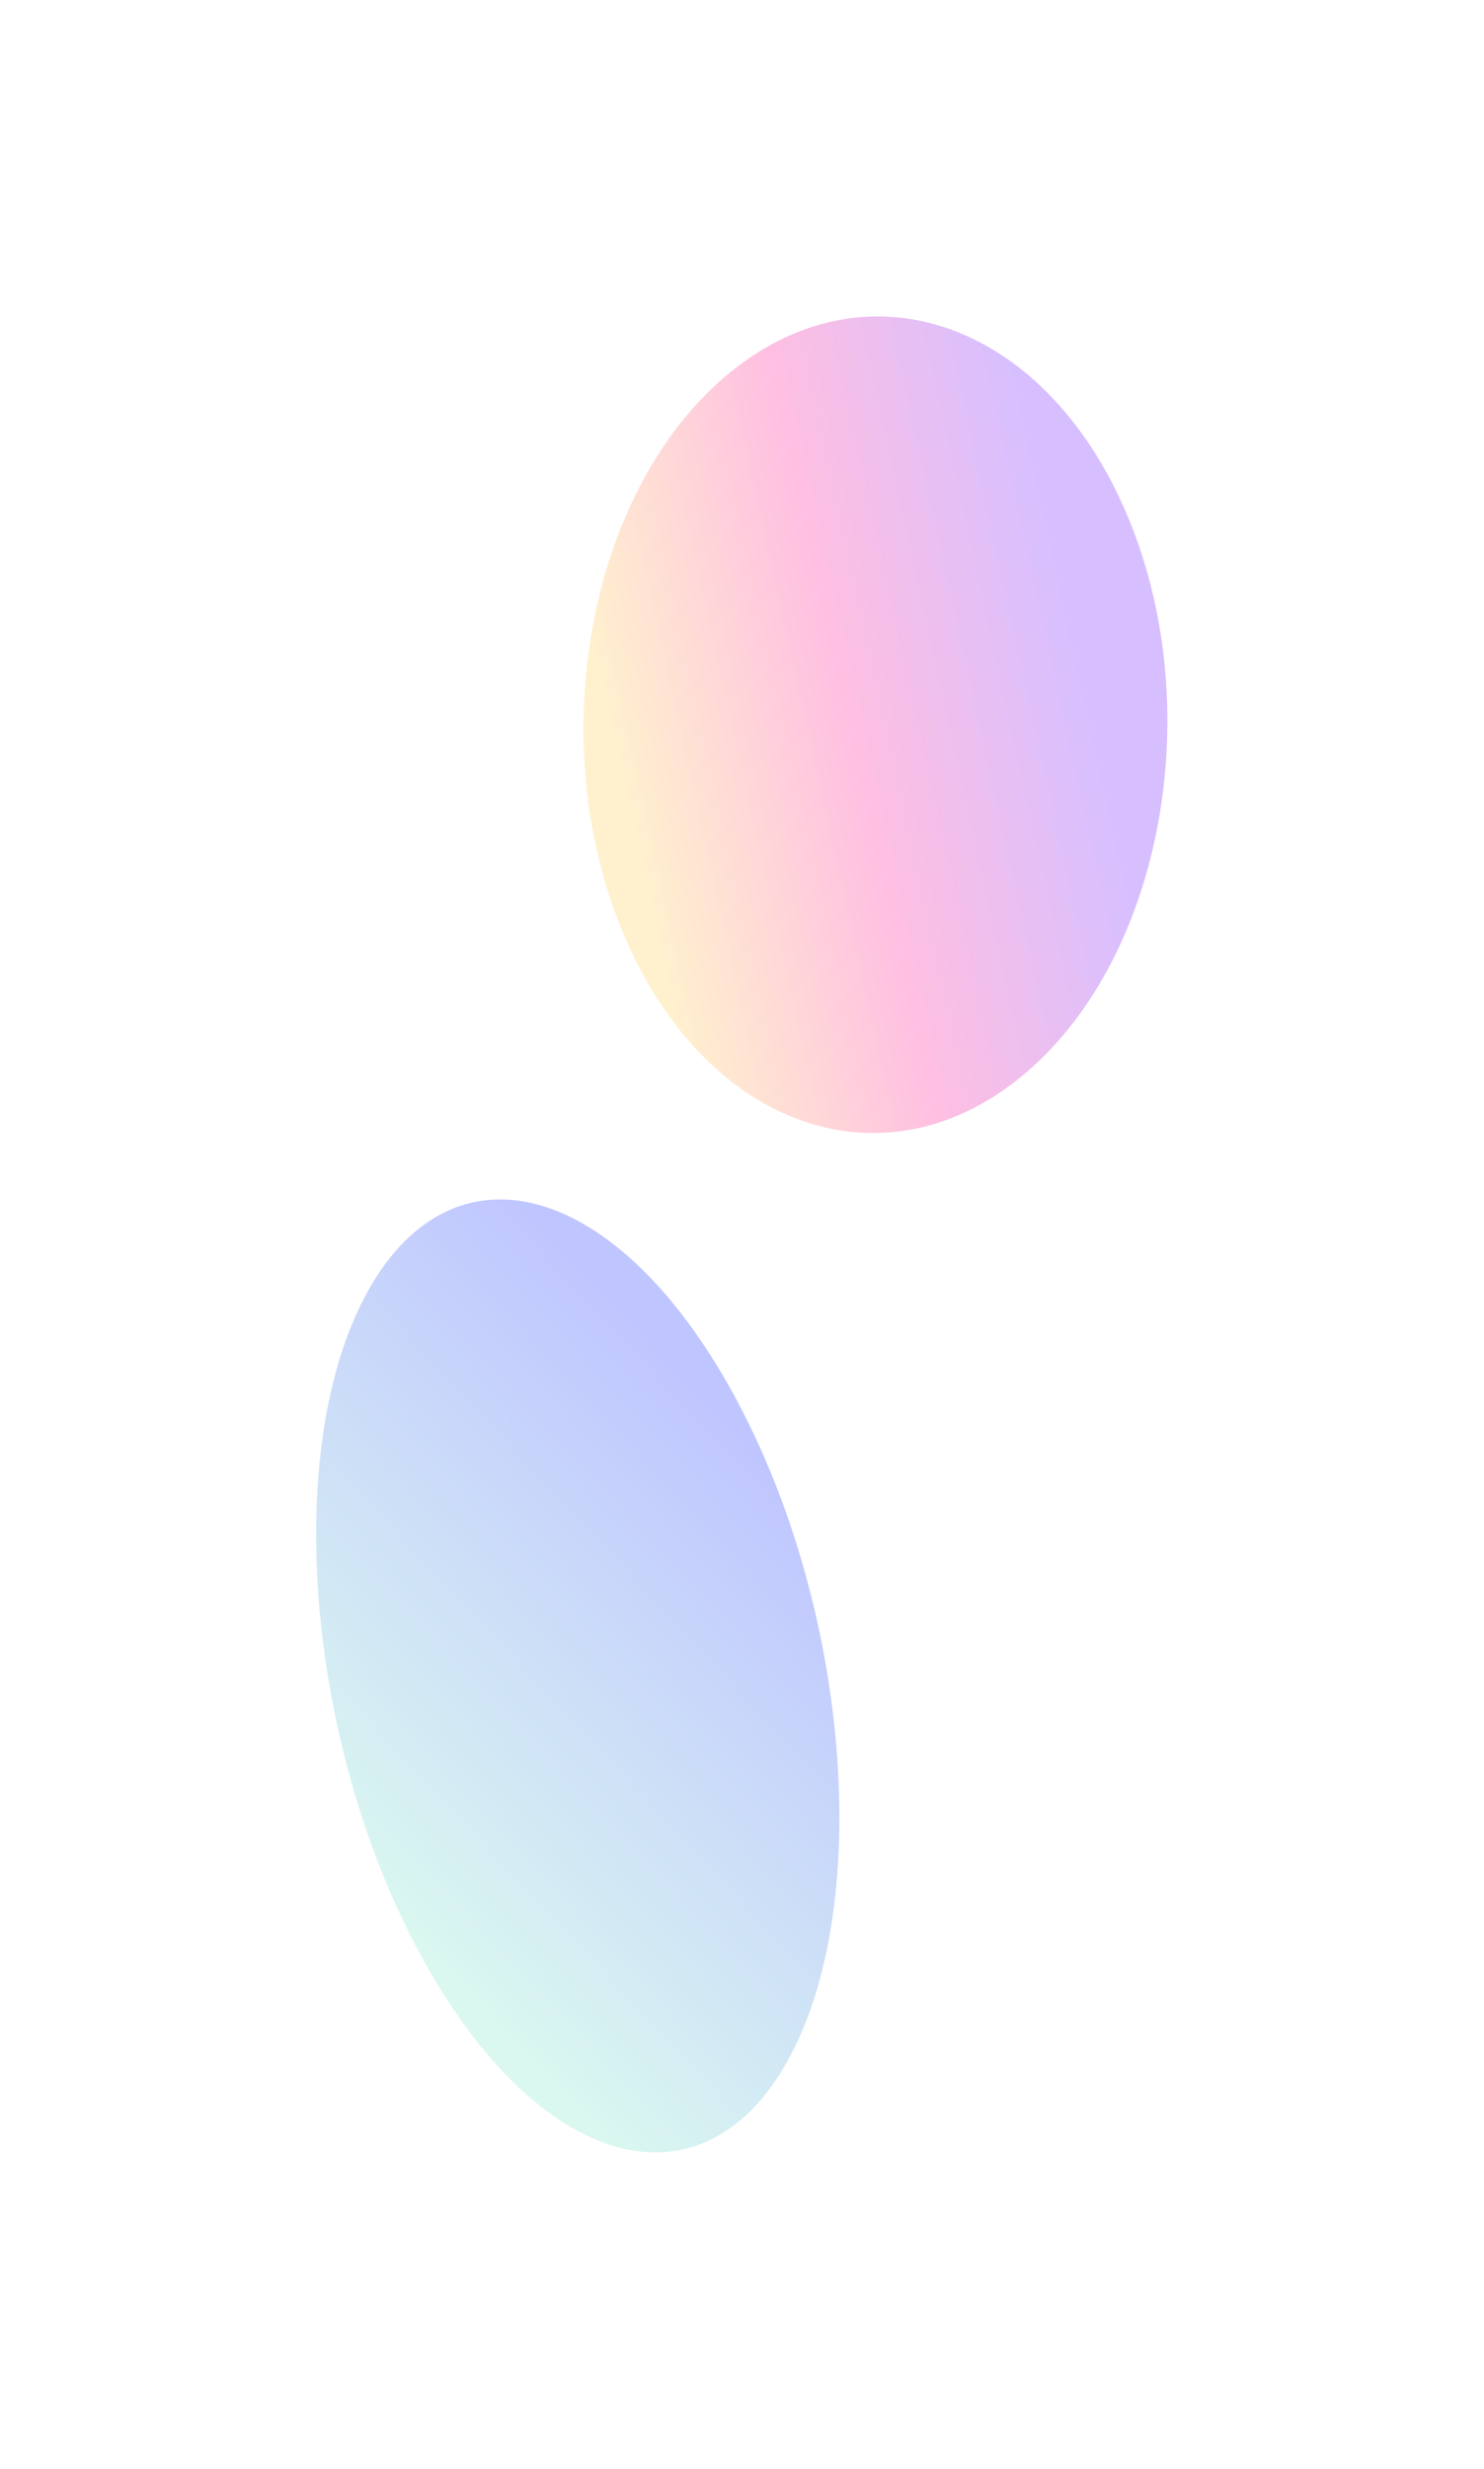
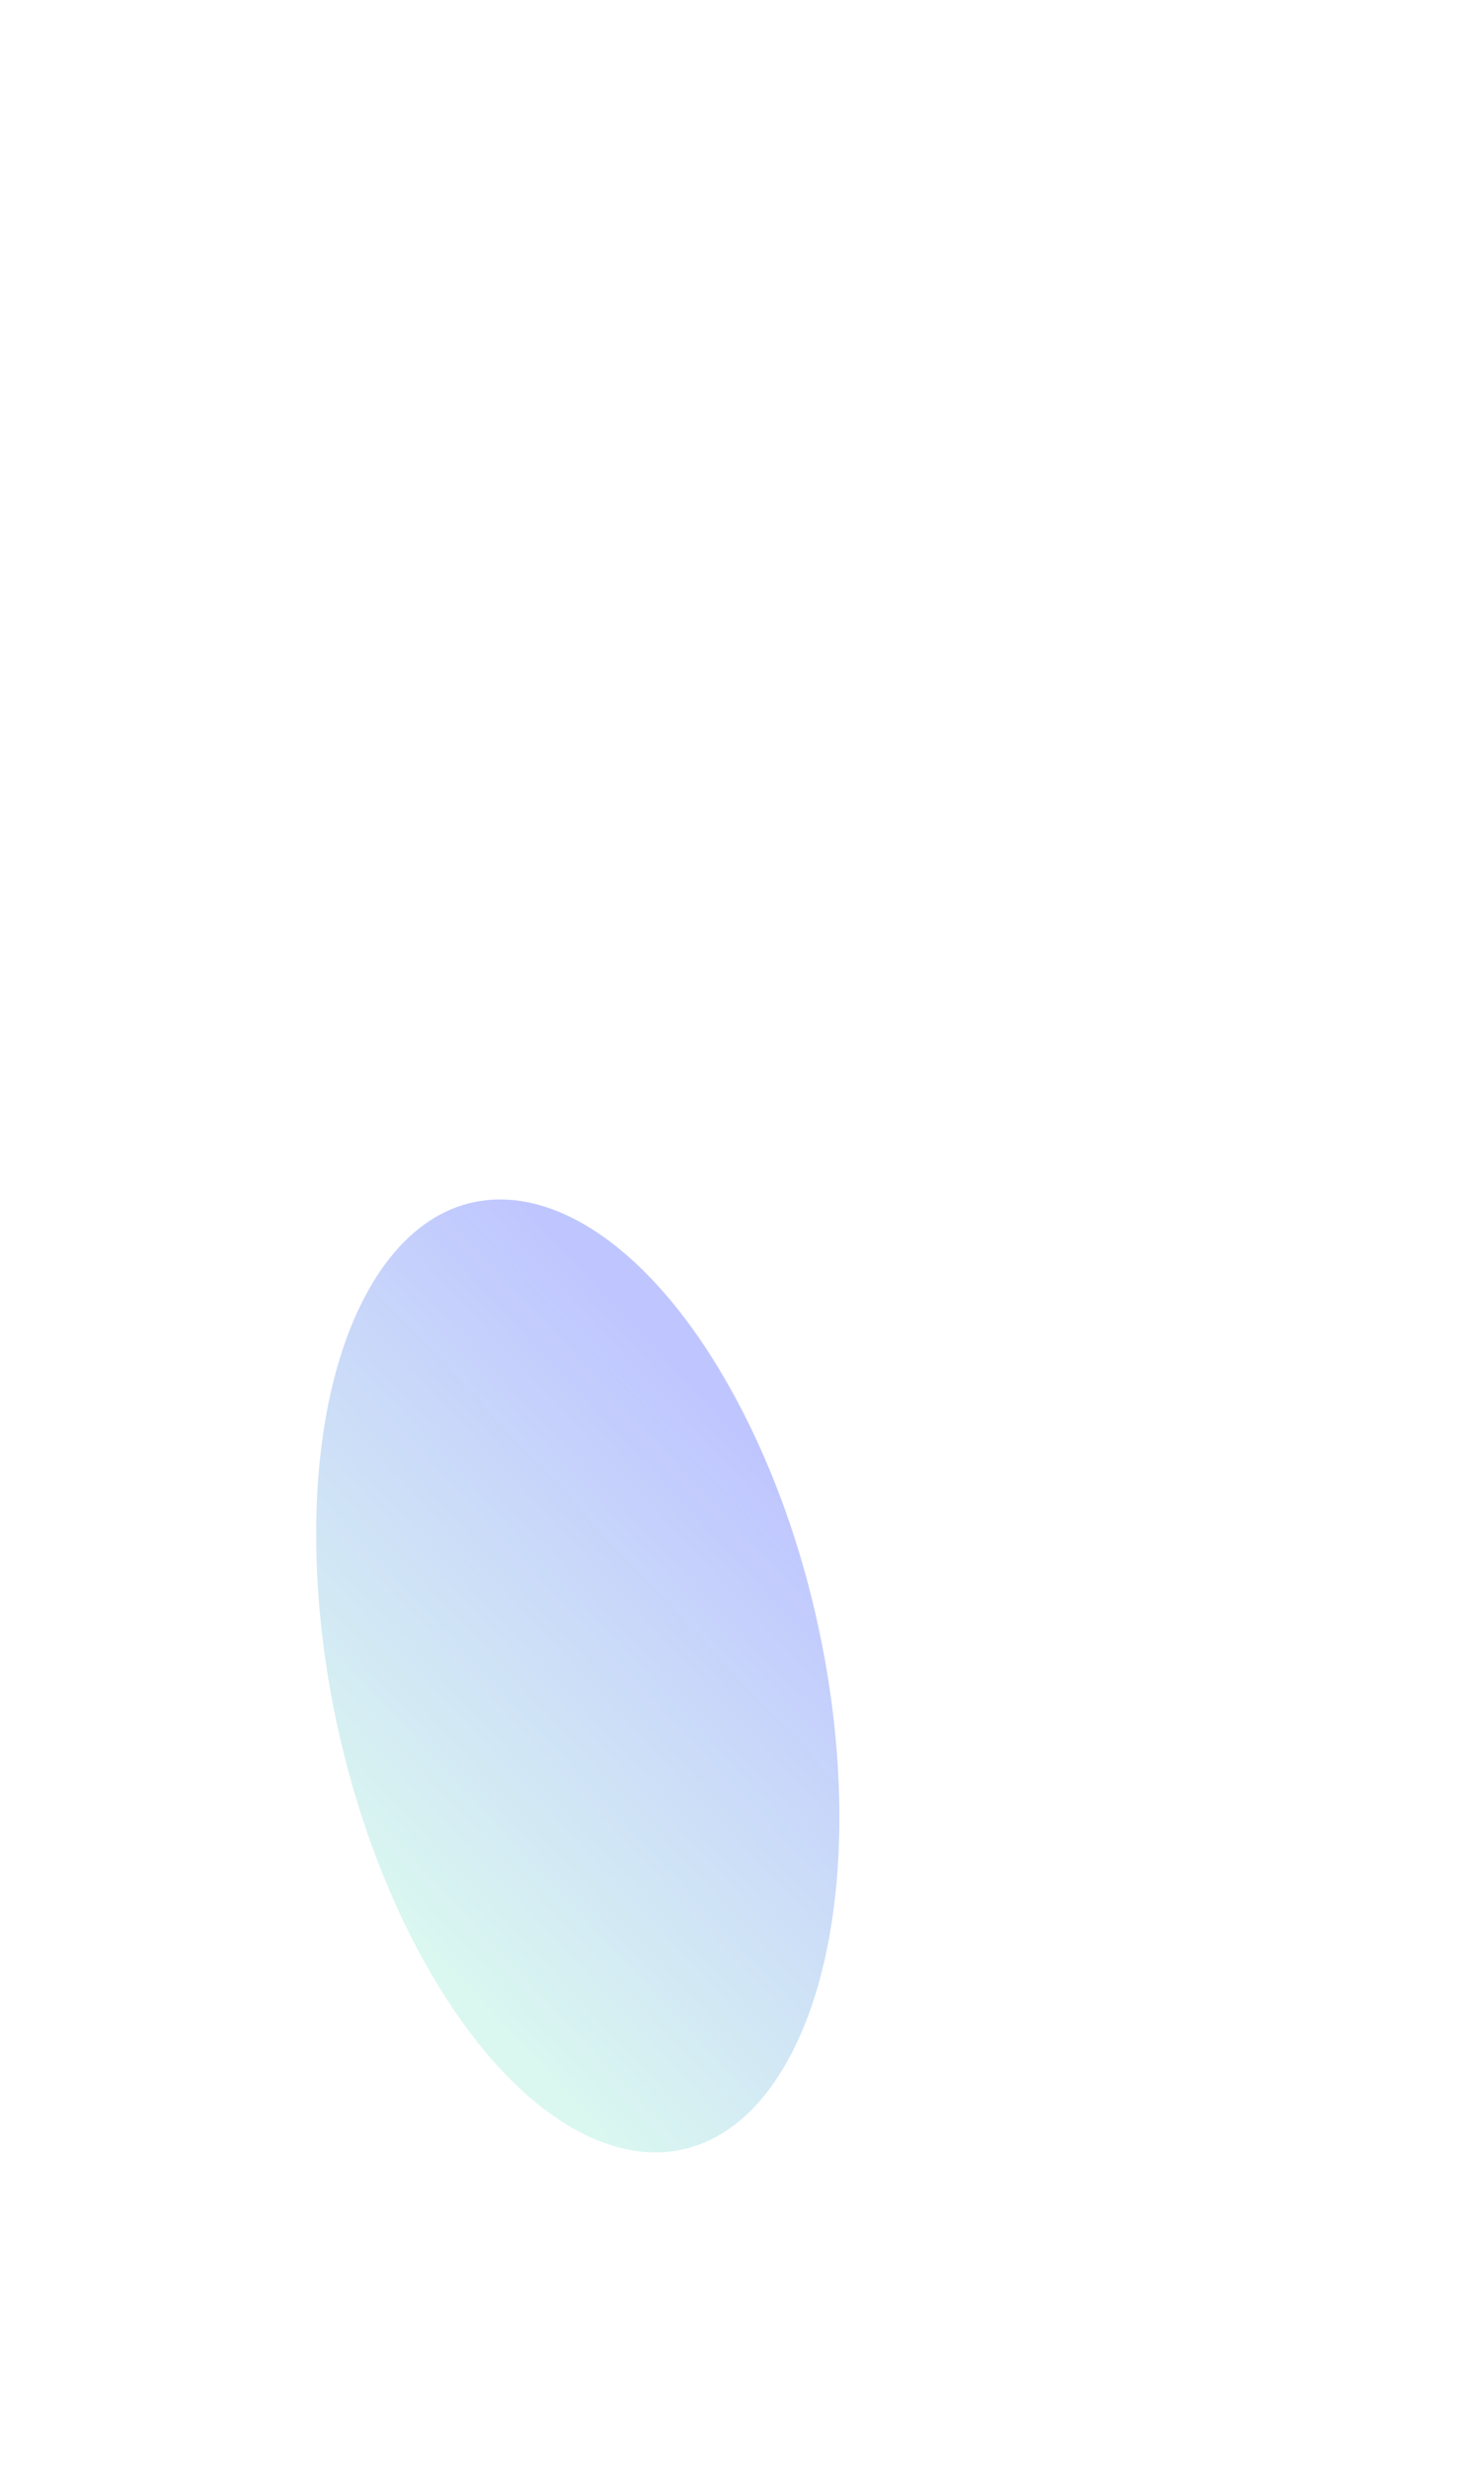
<svg xmlns="http://www.w3.org/2000/svg" width="801" height="1332" viewBox="0 0 801 1332" fill="none">
  <g opacity="0.25" filter="url(#filter0_f_1004_1329)">
    <path d="M198.606 696.438C245.181 612.782 333.641 637.928 396.187 752.603C458.733 867.277 471.68 1028.06 425.105 1111.71C378.53 1195.37 290.07 1170.22 227.524 1055.55C164.978 940.872 152.031 780.093 198.606 696.438Z" fill="url(#paint0_linear_1004_1329)" />
-     <path d="M391.203 203.31C465.738 139.66 562.568 172.078 607.477 275.718C652.387 379.358 628.372 514.973 553.837 578.623C479.301 642.273 382.472 609.855 337.562 506.215C292.652 402.575 316.668 266.96 391.203 203.31Z" fill="url(#paint1_linear_1004_1329)" />
  </g>
  <defs>
    <filter id="filter0_f_1004_1329" x="0.648" y="0.714" width="799.457" height="1330.39" filterUnits="userSpaceOnUse" color-interpolation-filters="sRGB">
      <feFlood flood-opacity="0" result="BackgroundImageFix" />
      <feBlend mode="normal" in="SourceGraphic" in2="BackgroundImageFix" result="shape" />
      <feGaussianBlur stdDeviation="85" result="effect1_foregroundBlur_1004_1329" />
    </filter>
    <linearGradient id="paint0_linear_1004_1329" x1="387.871" y1="757.937" x2="151.03" y2="979.676" gradientUnits="userSpaceOnUse">
      <stop stop-color="#001AFF" />
      <stop offset="1" stop-color="#6EE5C2" />
    </linearGradient>
    <linearGradient id="paint1_linear_1004_1329" x1="341.333" y1="457.033" x2="590.736" y2="402.23" gradientUnits="userSpaceOnUse">
      <stop stop-color="#FFC83A" />
      <stop offset="0.504" stop-color="#FF008A" />
      <stop offset="1" stop-color="#6100FF" />
    </linearGradient>
  </defs>
</svg>